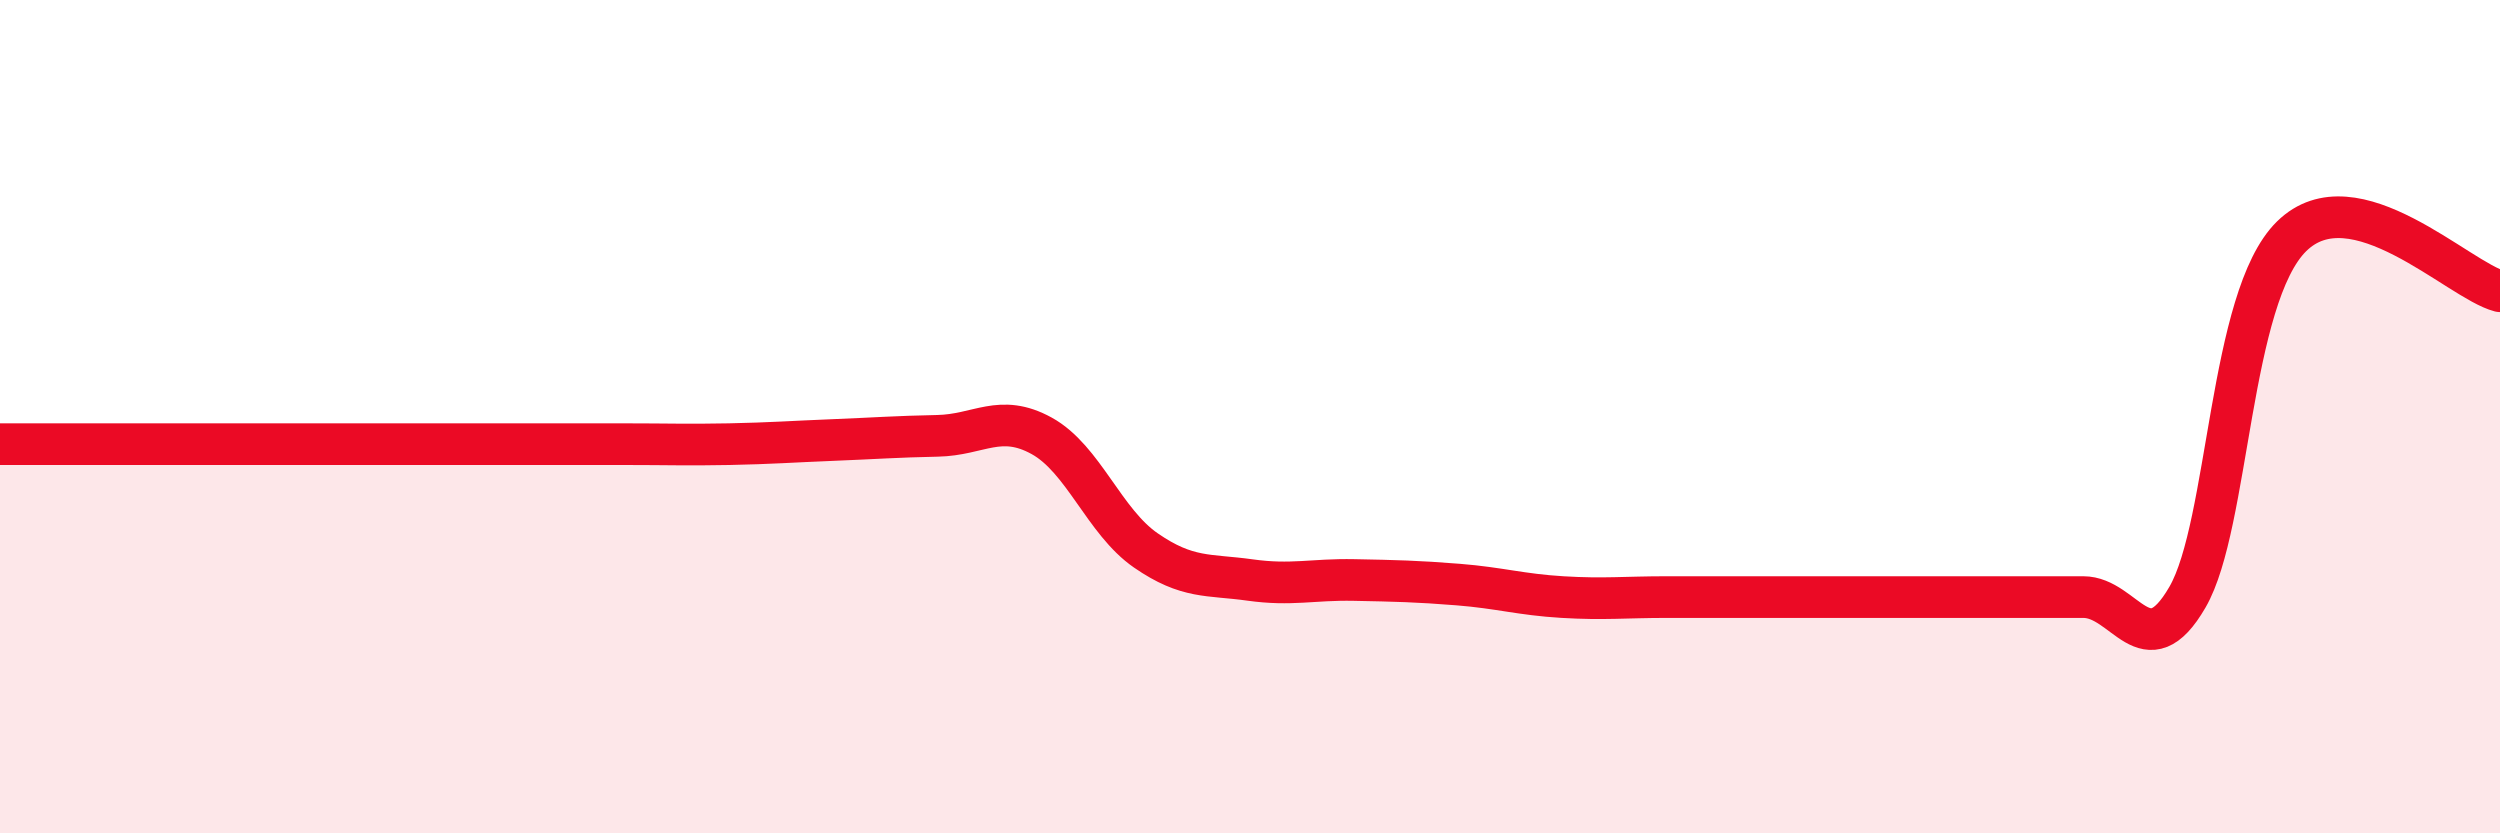
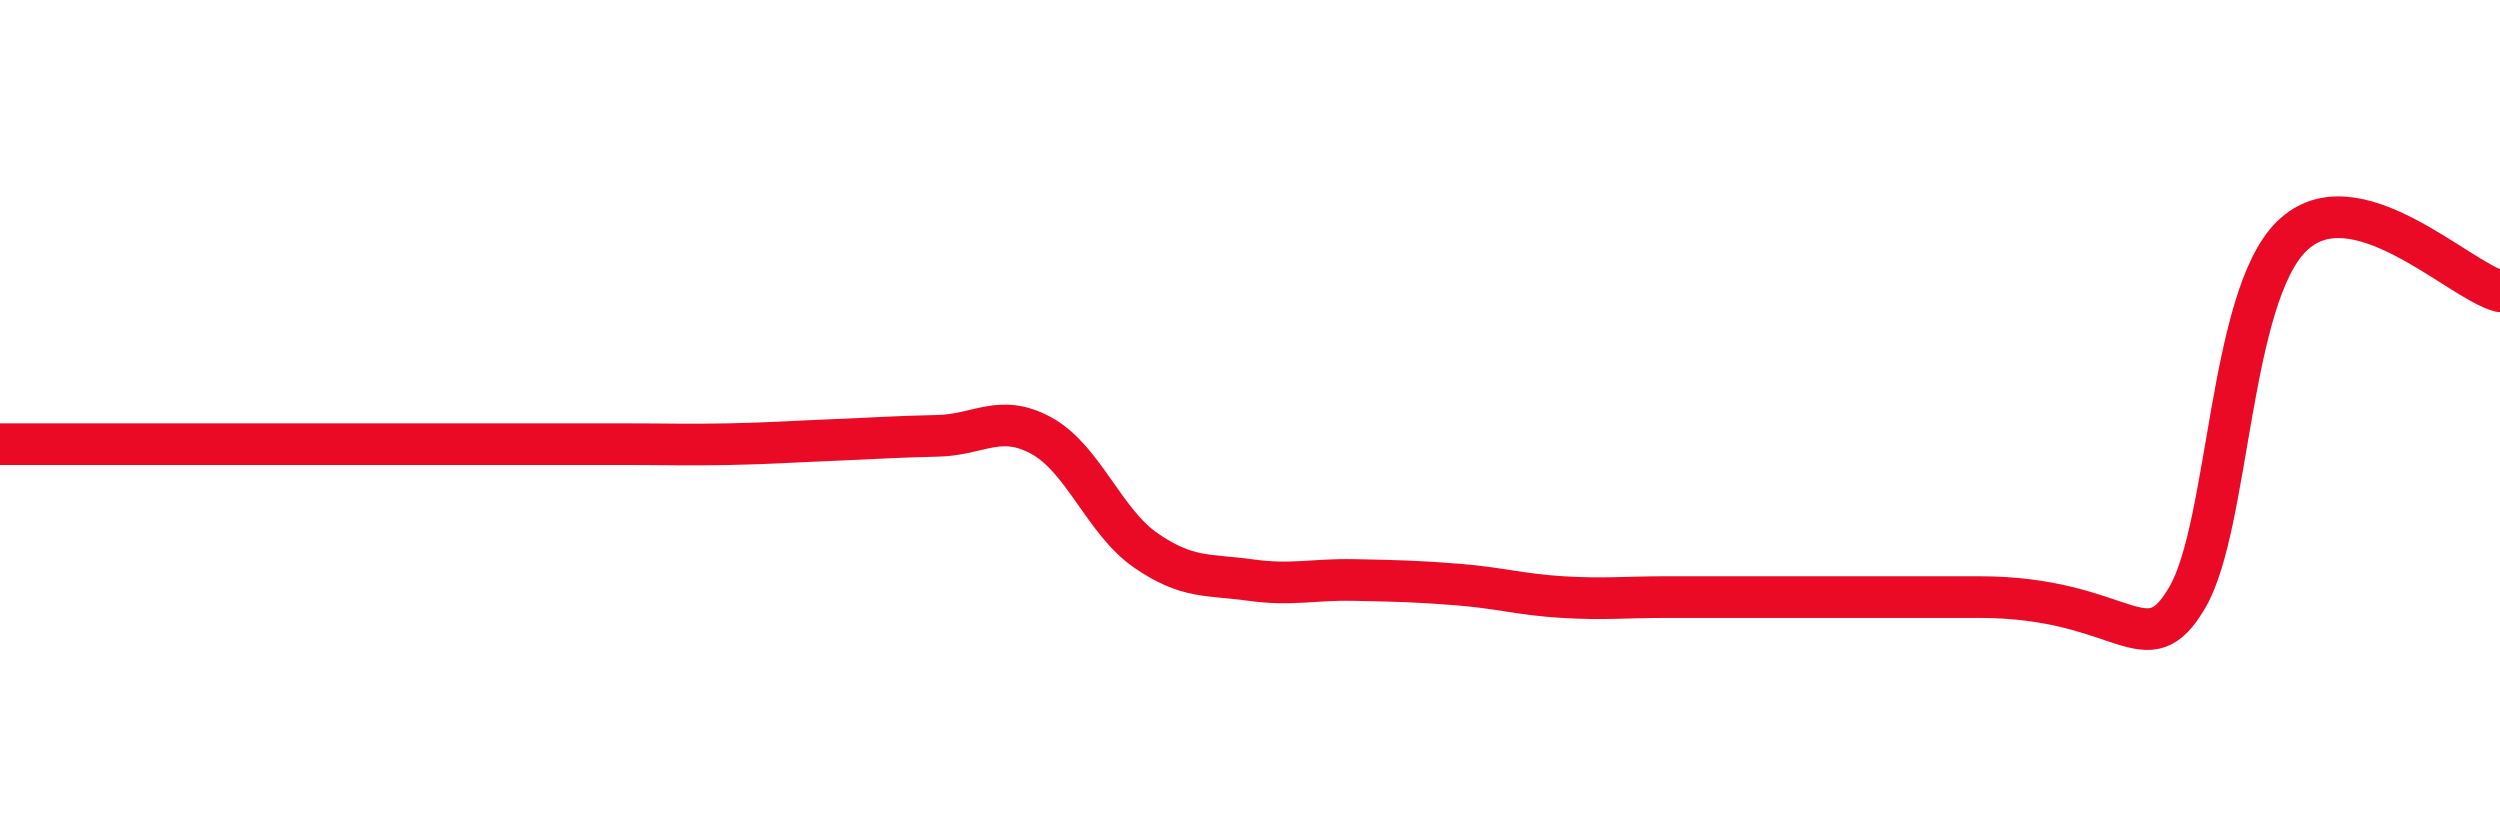
<svg xmlns="http://www.w3.org/2000/svg" width="60" height="20" viewBox="0 0 60 20">
-   <path d="M 0,10.66 C 0.5,10.66 1.5,10.66 2.5,10.66 C 3.5,10.66 4,10.66 5,10.66 C 6,10.66 6.5,10.66 7.5,10.66 C 8.5,10.66 9,10.66 10,10.66 C 11,10.66 11.5,10.66 12.5,10.66 C 13.5,10.66 14,10.66 15,10.66 C 16,10.66 16.5,10.68 17.5,10.66 C 18.5,10.64 19,10.6 20,10.56 C 21,10.52 21.5,10.48 22.5,10.46 C 23.5,10.44 24,9.91 25,10.46 C 26,11.01 26.5,12.52 27.5,13.21 C 28.5,13.9 29,13.78 30,13.92 C 31,14.06 31.5,13.9 32.5,13.92 C 33.5,13.94 34,13.95 35,14.03 C 36,14.11 36.5,14.27 37.5,14.33 C 38.5,14.39 39,14.33 40,14.33 C 41,14.33 41.5,14.33 42.5,14.33 C 43.5,14.33 44,14.33 45,14.33 C 46,14.33 46.5,14.33 47.5,14.33 C 48.5,14.33 49,14.33 50,14.33 C 51,14.33 51.5,16.06 52.5,14.33 C 53.5,12.6 53.5,7.14 55,5.67 C 56.5,4.2 59,6.73 60,6.99L60 20L0 20Z" fill="#EB0A25" opacity="0.1" stroke-linecap="round" stroke-linejoin="round" />
-   <path d="M 0,10.66 C 0.5,10.66 1.5,10.66 2.5,10.66 C 3.5,10.66 4,10.66 5,10.66 C 6,10.66 6.5,10.66 7.5,10.66 C 8.5,10.66 9,10.66 10,10.66 C 11,10.66 11.5,10.66 12.5,10.66 C 13.5,10.66 14,10.66 15,10.66 C 16,10.66 16.5,10.68 17.5,10.66 C 18.5,10.64 19,10.6 20,10.56 C 21,10.52 21.5,10.48 22.5,10.46 C 23.5,10.44 24,9.91 25,10.46 C 26,11.01 26.5,12.52 27.5,13.21 C 28.5,13.9 29,13.78 30,13.92 C 31,14.06 31.5,13.9 32.5,13.92 C 33.5,13.94 34,13.95 35,14.03 C 36,14.11 36.5,14.27 37.5,14.33 C 38.5,14.39 39,14.33 40,14.33 C 41,14.33 41.5,14.33 42.5,14.33 C 43.5,14.33 44,14.33 45,14.33 C 46,14.33 46.5,14.33 47.5,14.33 C 48.5,14.33 49,14.33 50,14.33 C 51,14.33 51.5,16.06 52.5,14.33 C 53.5,12.6 53.5,7.14 55,5.67 C 56.5,4.2 59,6.73 60,6.99" stroke="#EB0A25" stroke-width="1" fill="none" stroke-linecap="round" stroke-linejoin="round" />
+   <path d="M 0,10.66 C 0.5,10.66 1.5,10.66 2.5,10.66 C 3.5,10.66 4,10.66 5,10.66 C 6,10.66 6.5,10.66 7.5,10.66 C 8.5,10.66 9,10.66 10,10.66 C 11,10.66 11.5,10.66 12.5,10.66 C 13.5,10.66 14,10.66 15,10.66 C 16,10.66 16.5,10.68 17.5,10.66 C 18.5,10.64 19,10.6 20,10.56 C 21,10.52 21.5,10.48 22.5,10.46 C 23.5,10.44 24,9.91 25,10.46 C 26,11.01 26.5,12.52 27.5,13.21 C 28.5,13.9 29,13.78 30,13.92 C 31,14.06 31.5,13.9 32.5,13.92 C 33.5,13.94 34,13.95 35,14.03 C 36,14.11 36.5,14.27 37.5,14.33 C 38.5,14.39 39,14.33 40,14.33 C 41,14.33 41.5,14.33 42.5,14.33 C 43.5,14.33 44,14.33 45,14.33 C 46,14.33 46.5,14.33 47.5,14.33 C 51,14.33 51.5,16.06 52.5,14.33 C 53.5,12.6 53.5,7.14 55,5.67 C 56.5,4.2 59,6.73 60,6.99" stroke="#EB0A25" stroke-width="1" fill="none" stroke-linecap="round" stroke-linejoin="round" />
</svg>